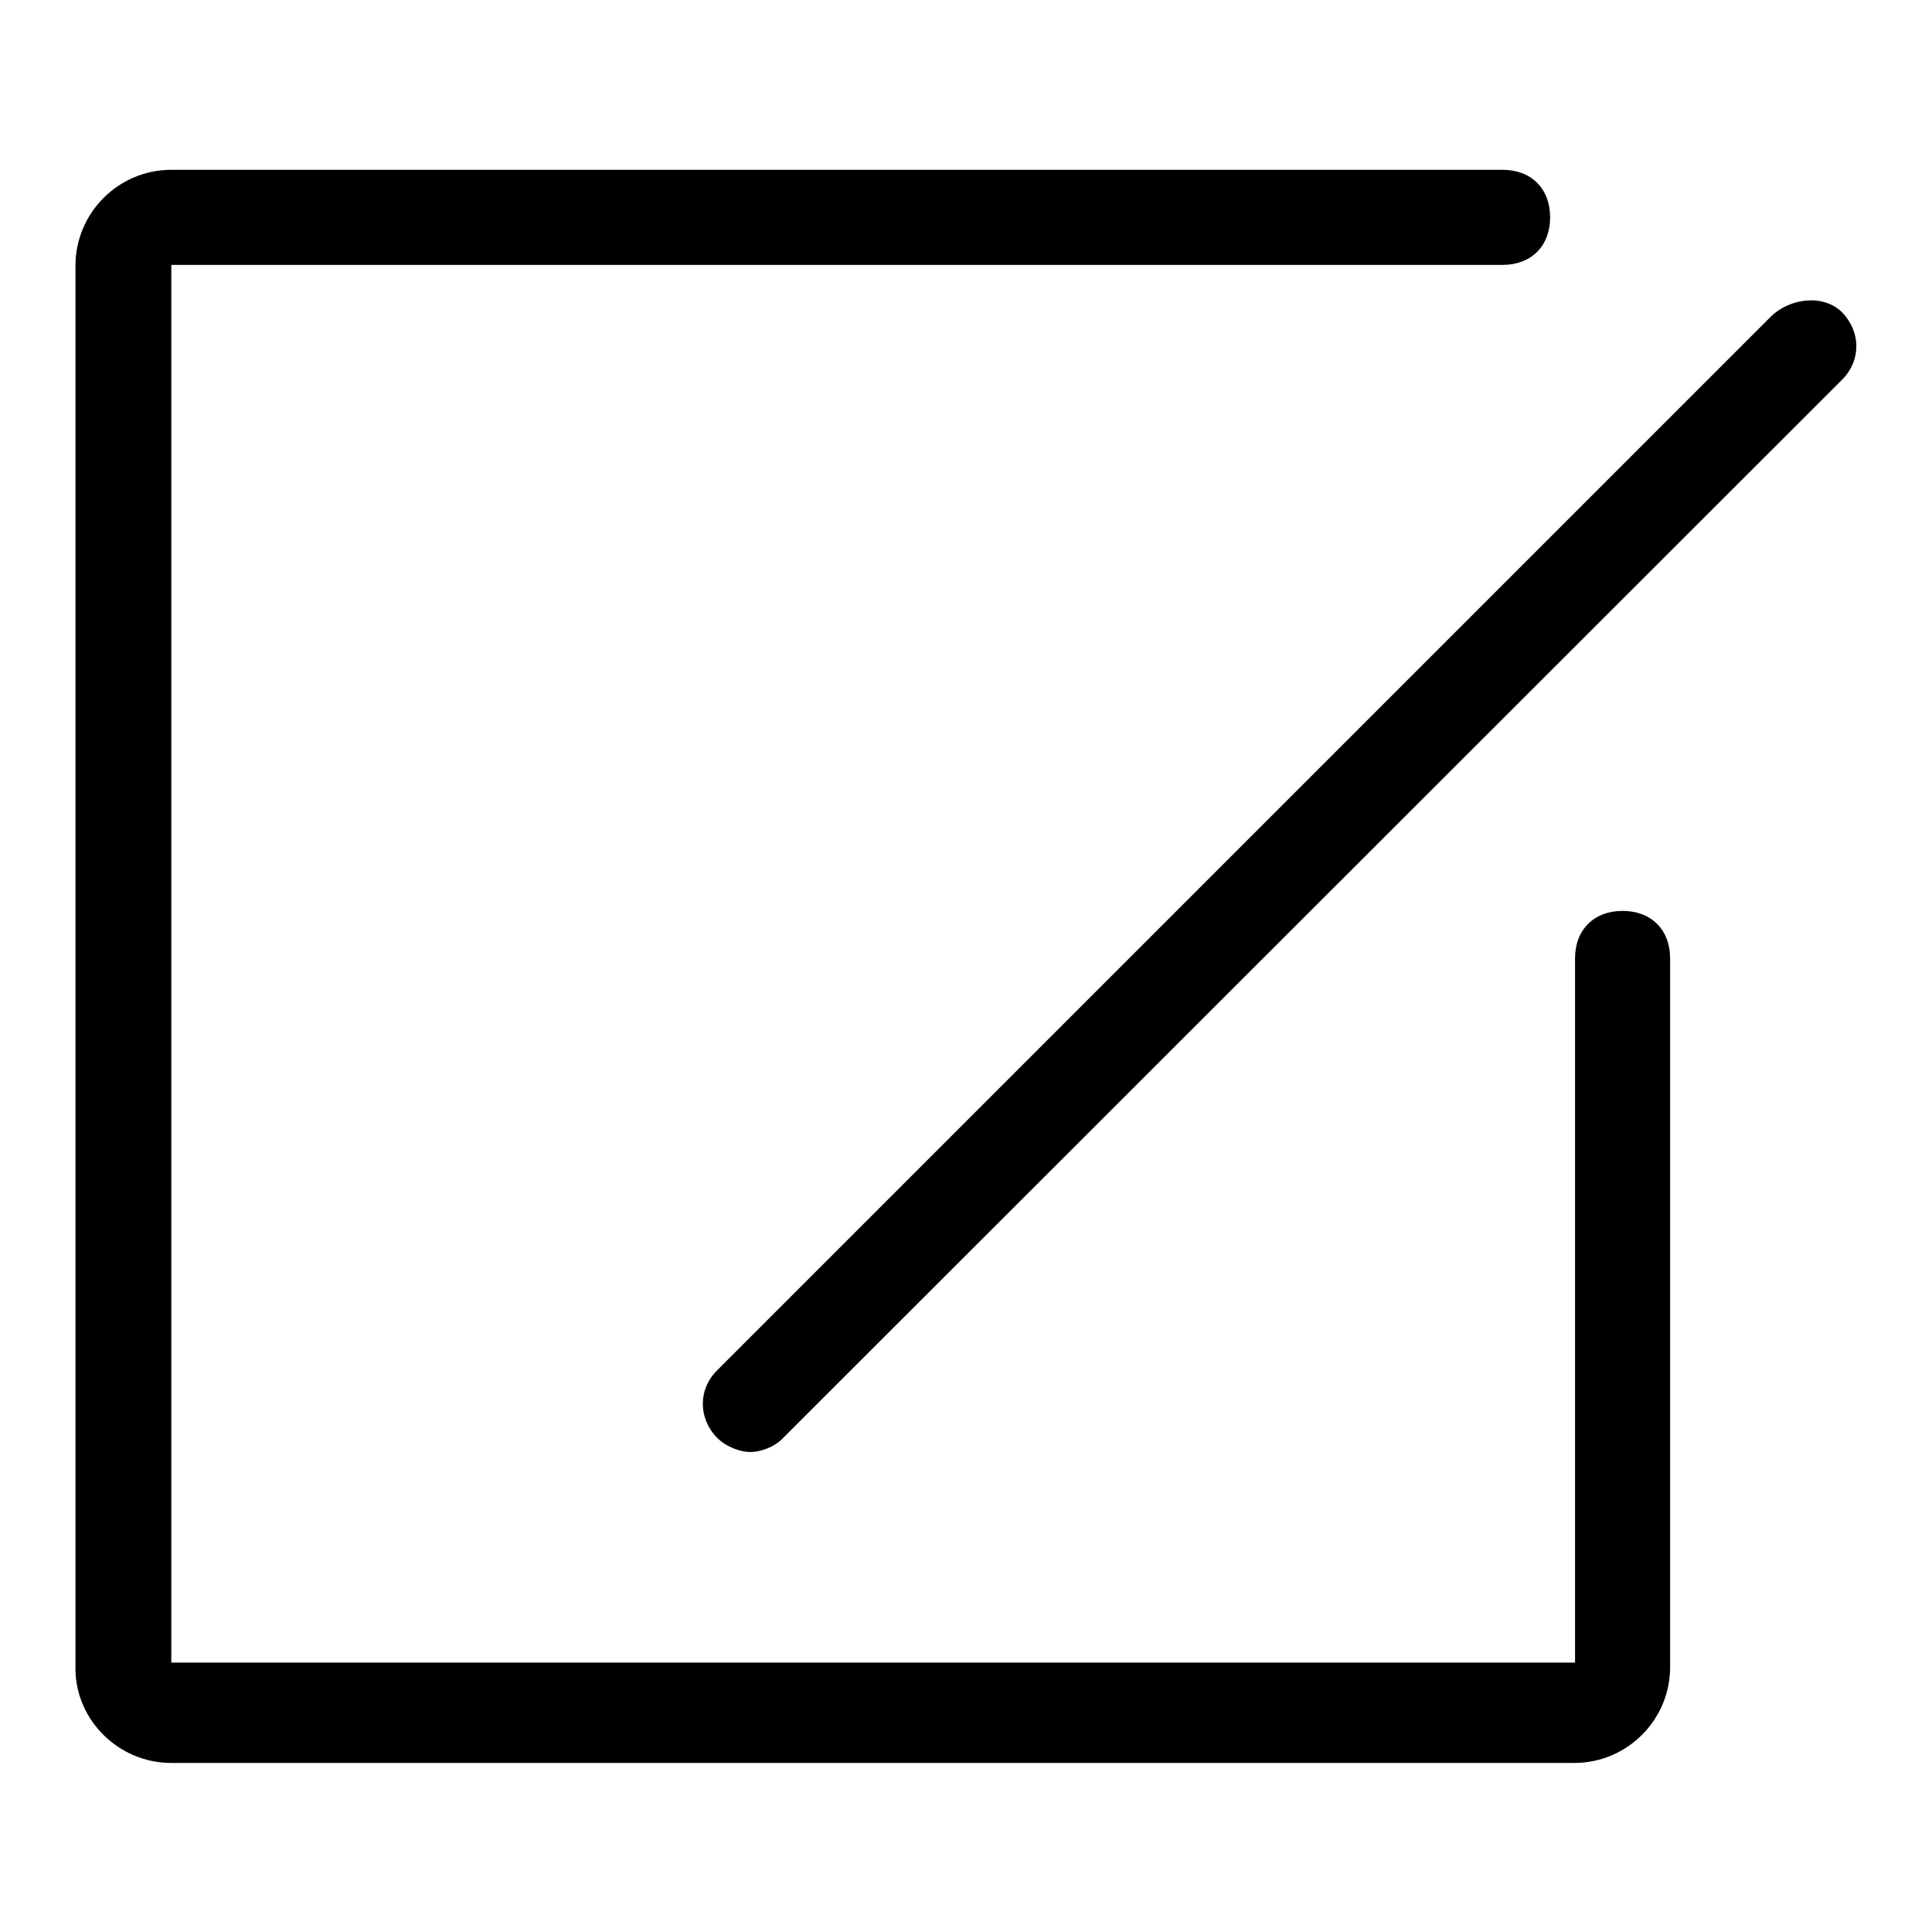
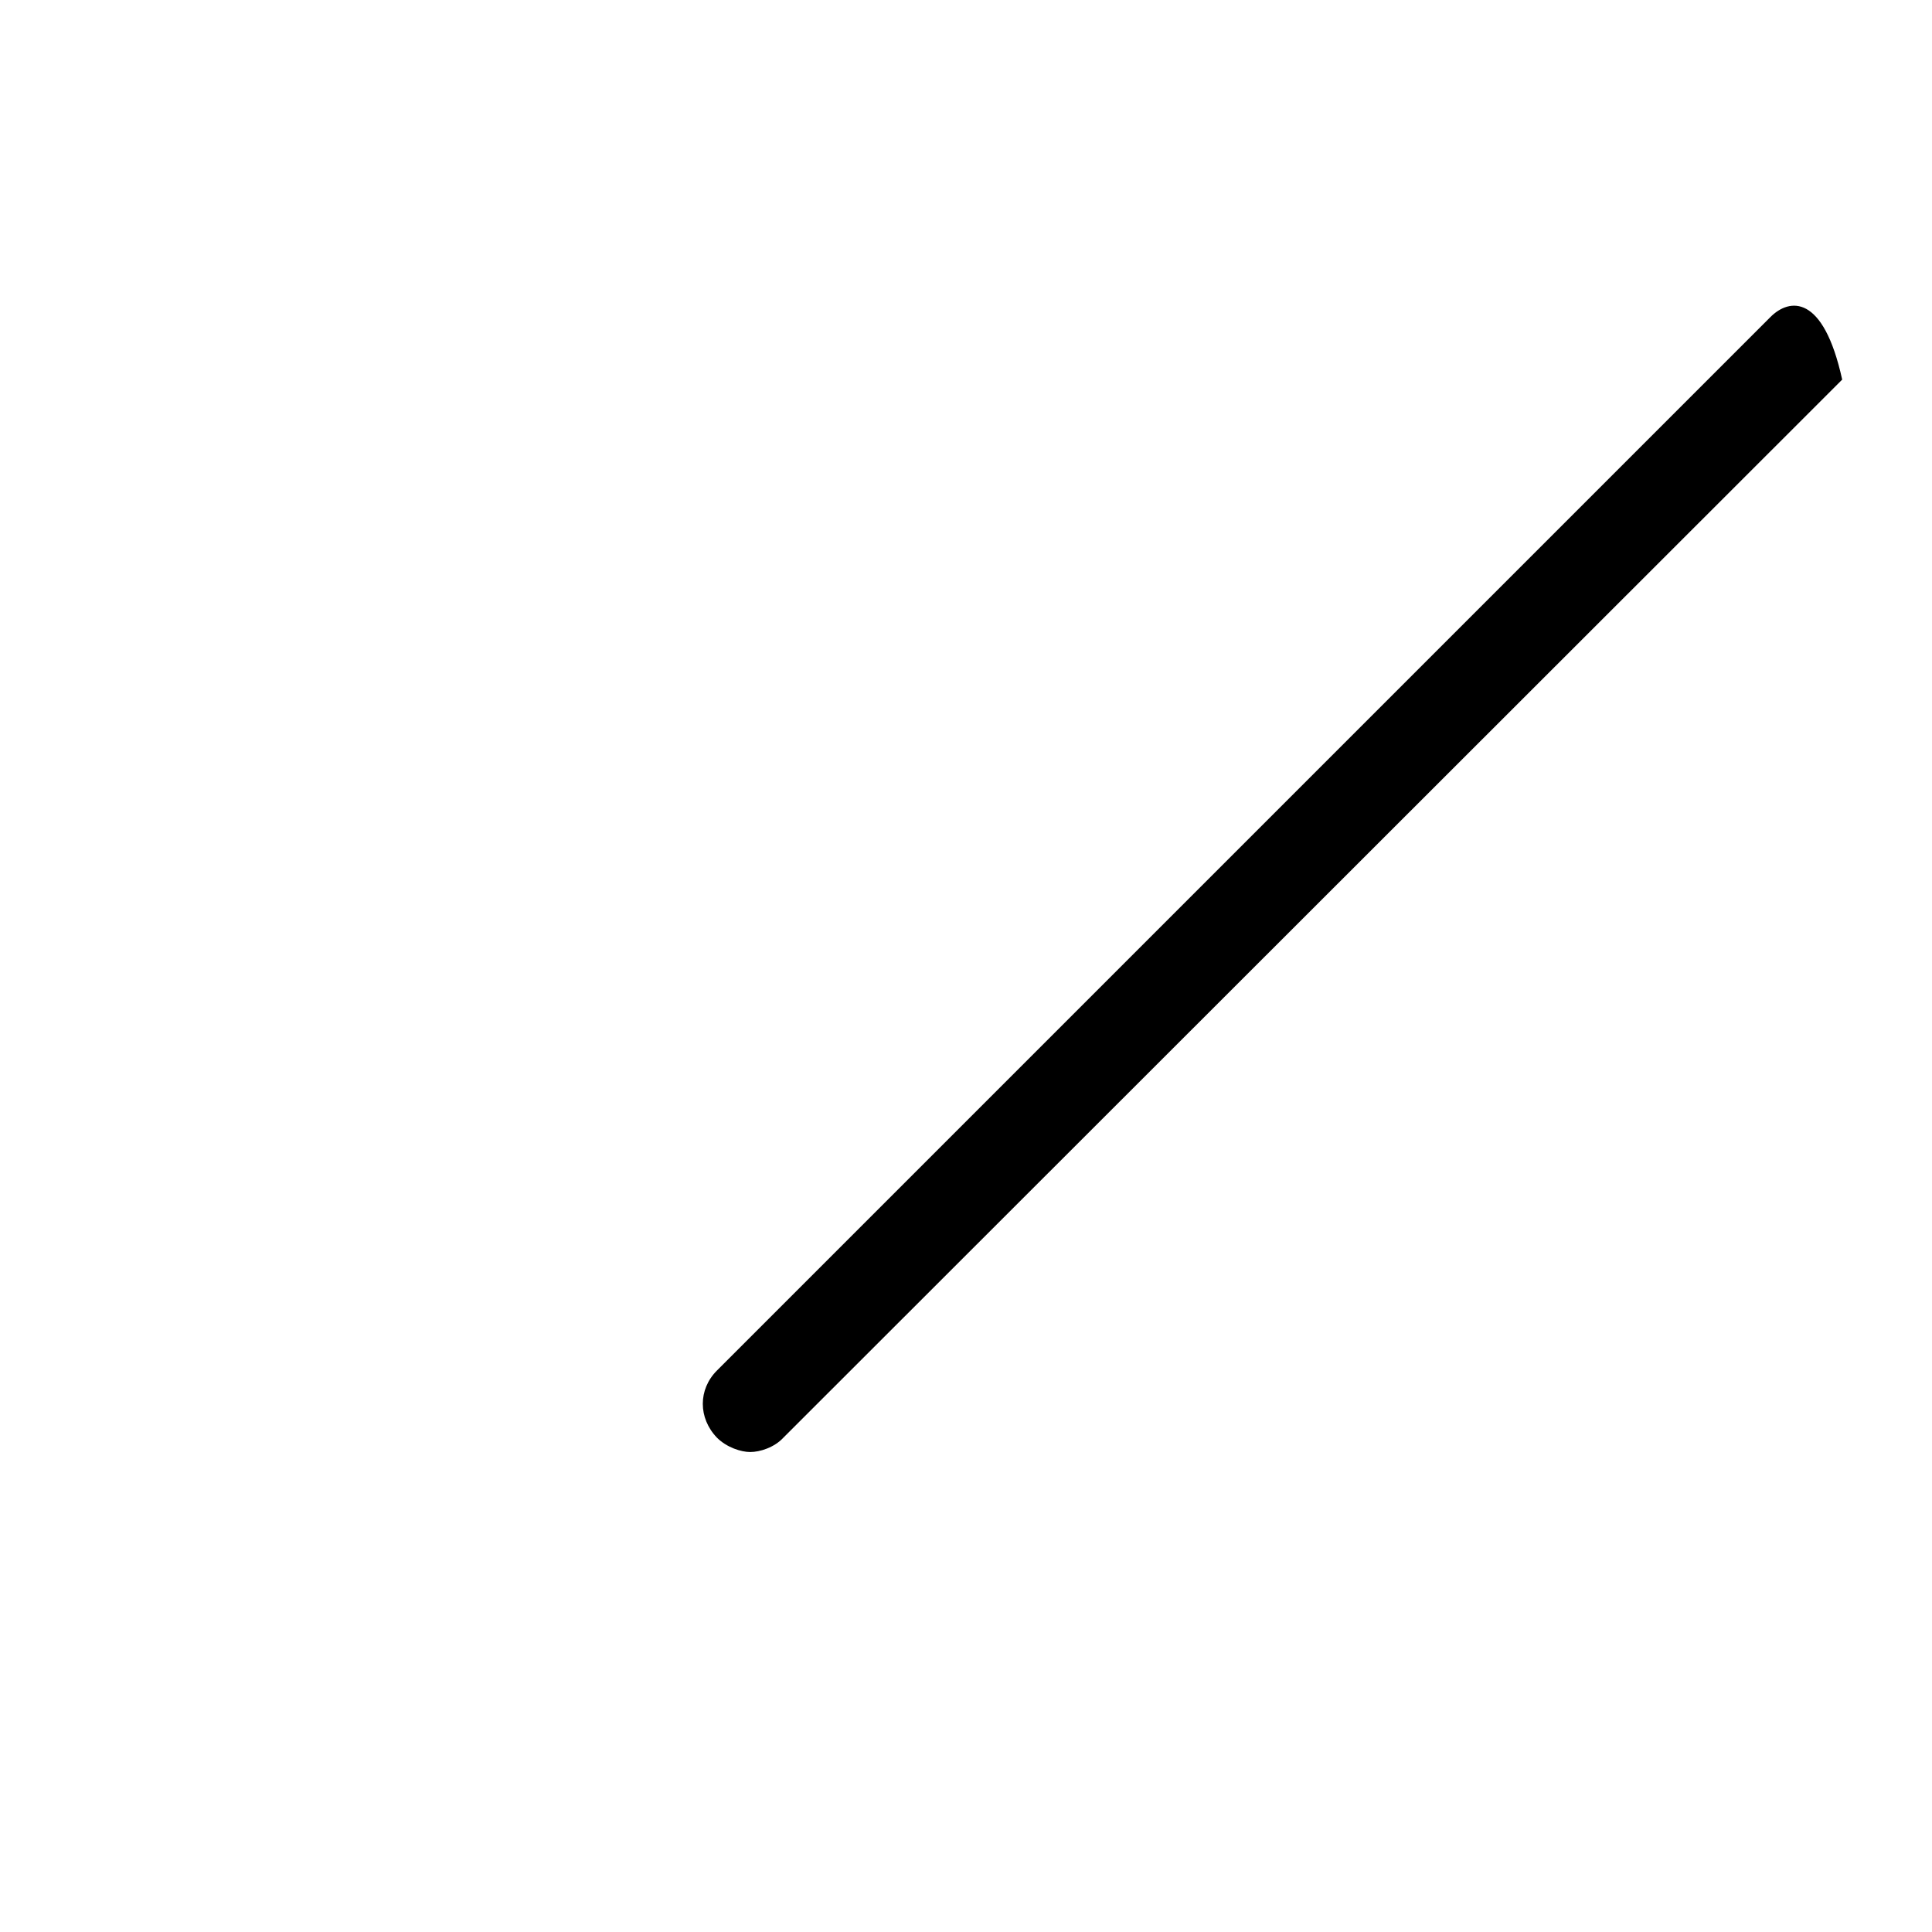
<svg xmlns="http://www.w3.org/2000/svg" version="1.1" x="0px" y="0px" viewBox="0 0 256 256" enable-background="new 0 0 256 256" xml:space="preserve">
  <g>
-     <path fill="#000000" d="M22.7,233.6h185.9c7,0,12.7-5.7,12.7-12.7V127c0-3.8-2.5-6.3-6.3-6.3c-3.8,0-6.3,2.5-6.3,6.3v93.3H22.7 V35.1h176.4c3.8,0,6.3-2.5,6.3-6.3c0-3.8-2.5-6.3-6.3-6.3H22.7c-7,0-12.7,5.7-12.7,12.7v185.9C10,227.9,15.7,233.6,22.7,233.6z" />
-     <path fill="#000000" d="M234.6,42L95,181.6c-2.5,2.5-2.5,6.3,0,8.9c1.3,1.3,3.2,1.9,4.4,1.9c1.3,0,3.2-0.6,4.4-1.9L244.1,50.3 c2.5-2.5,2.5-6.3,0-8.9C241.6,38.9,237.1,39.5,234.6,42z" />
+     <path fill="#000000" d="M234.6,42L95,181.6c-2.5,2.5-2.5,6.3,0,8.9c1.3,1.3,3.2,1.9,4.4,1.9c1.3,0,3.2-0.6,4.4-1.9L244.1,50.3 C241.6,38.9,237.1,39.5,234.6,42z" />
  </g>
</svg>